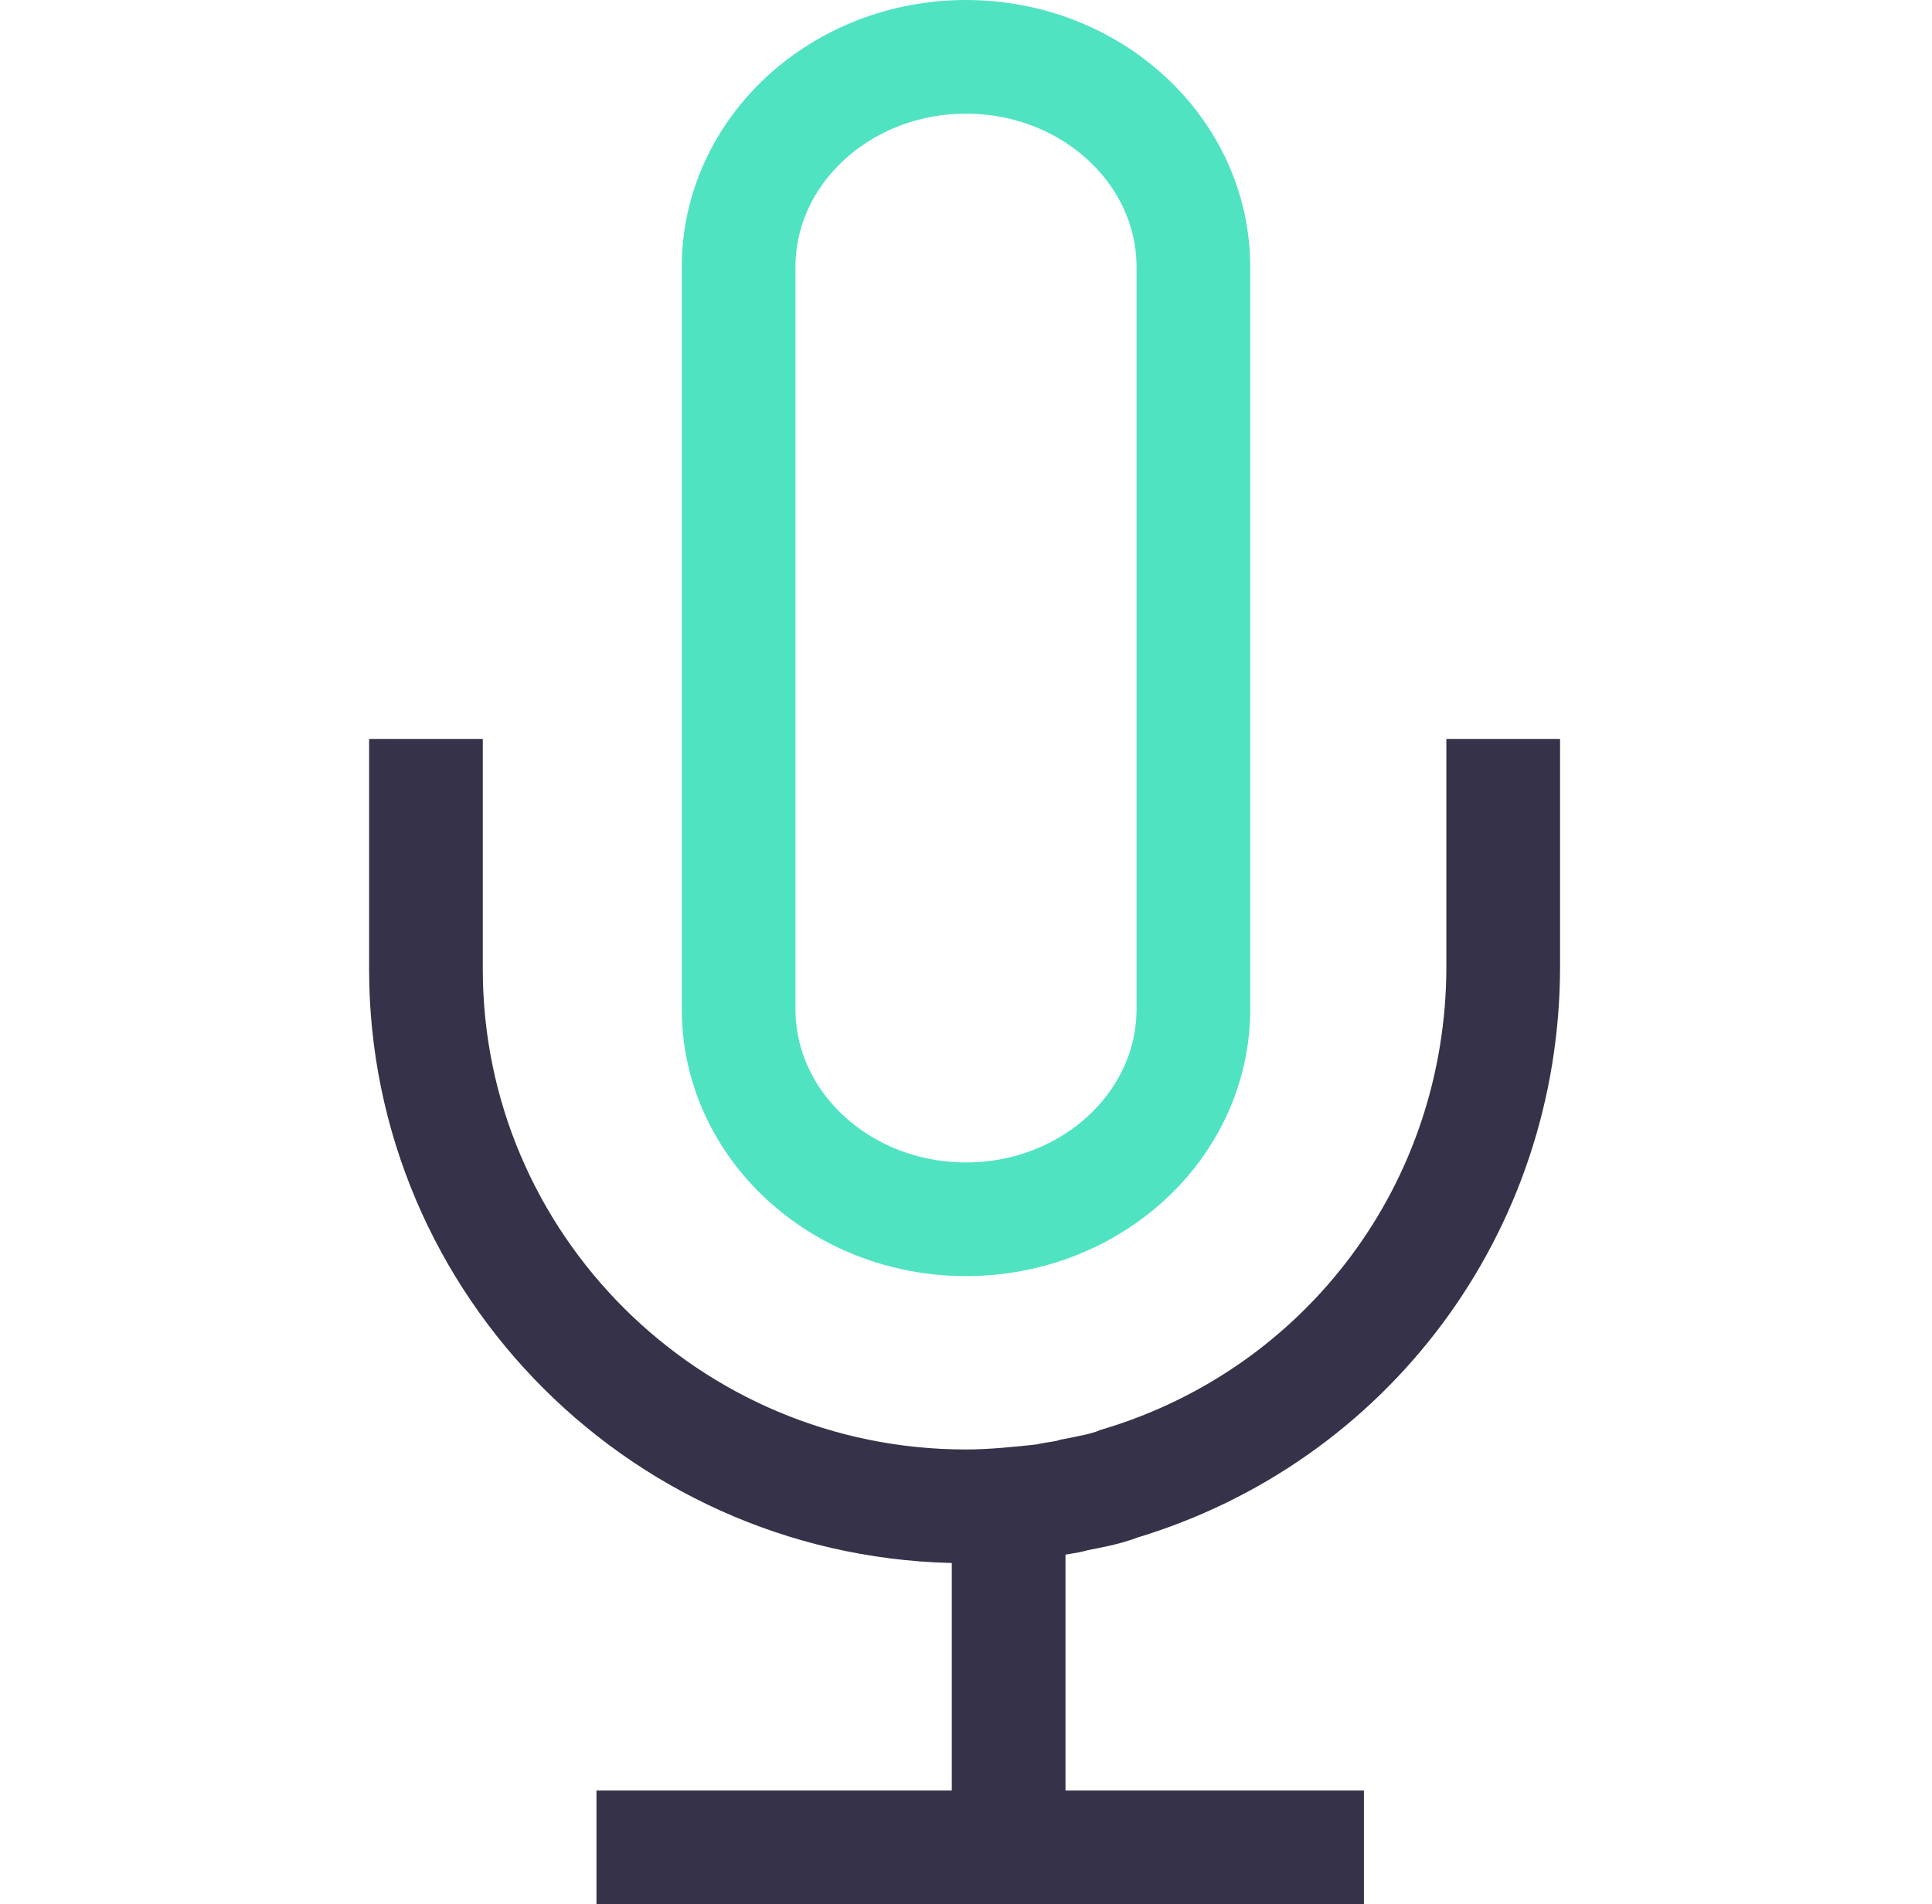
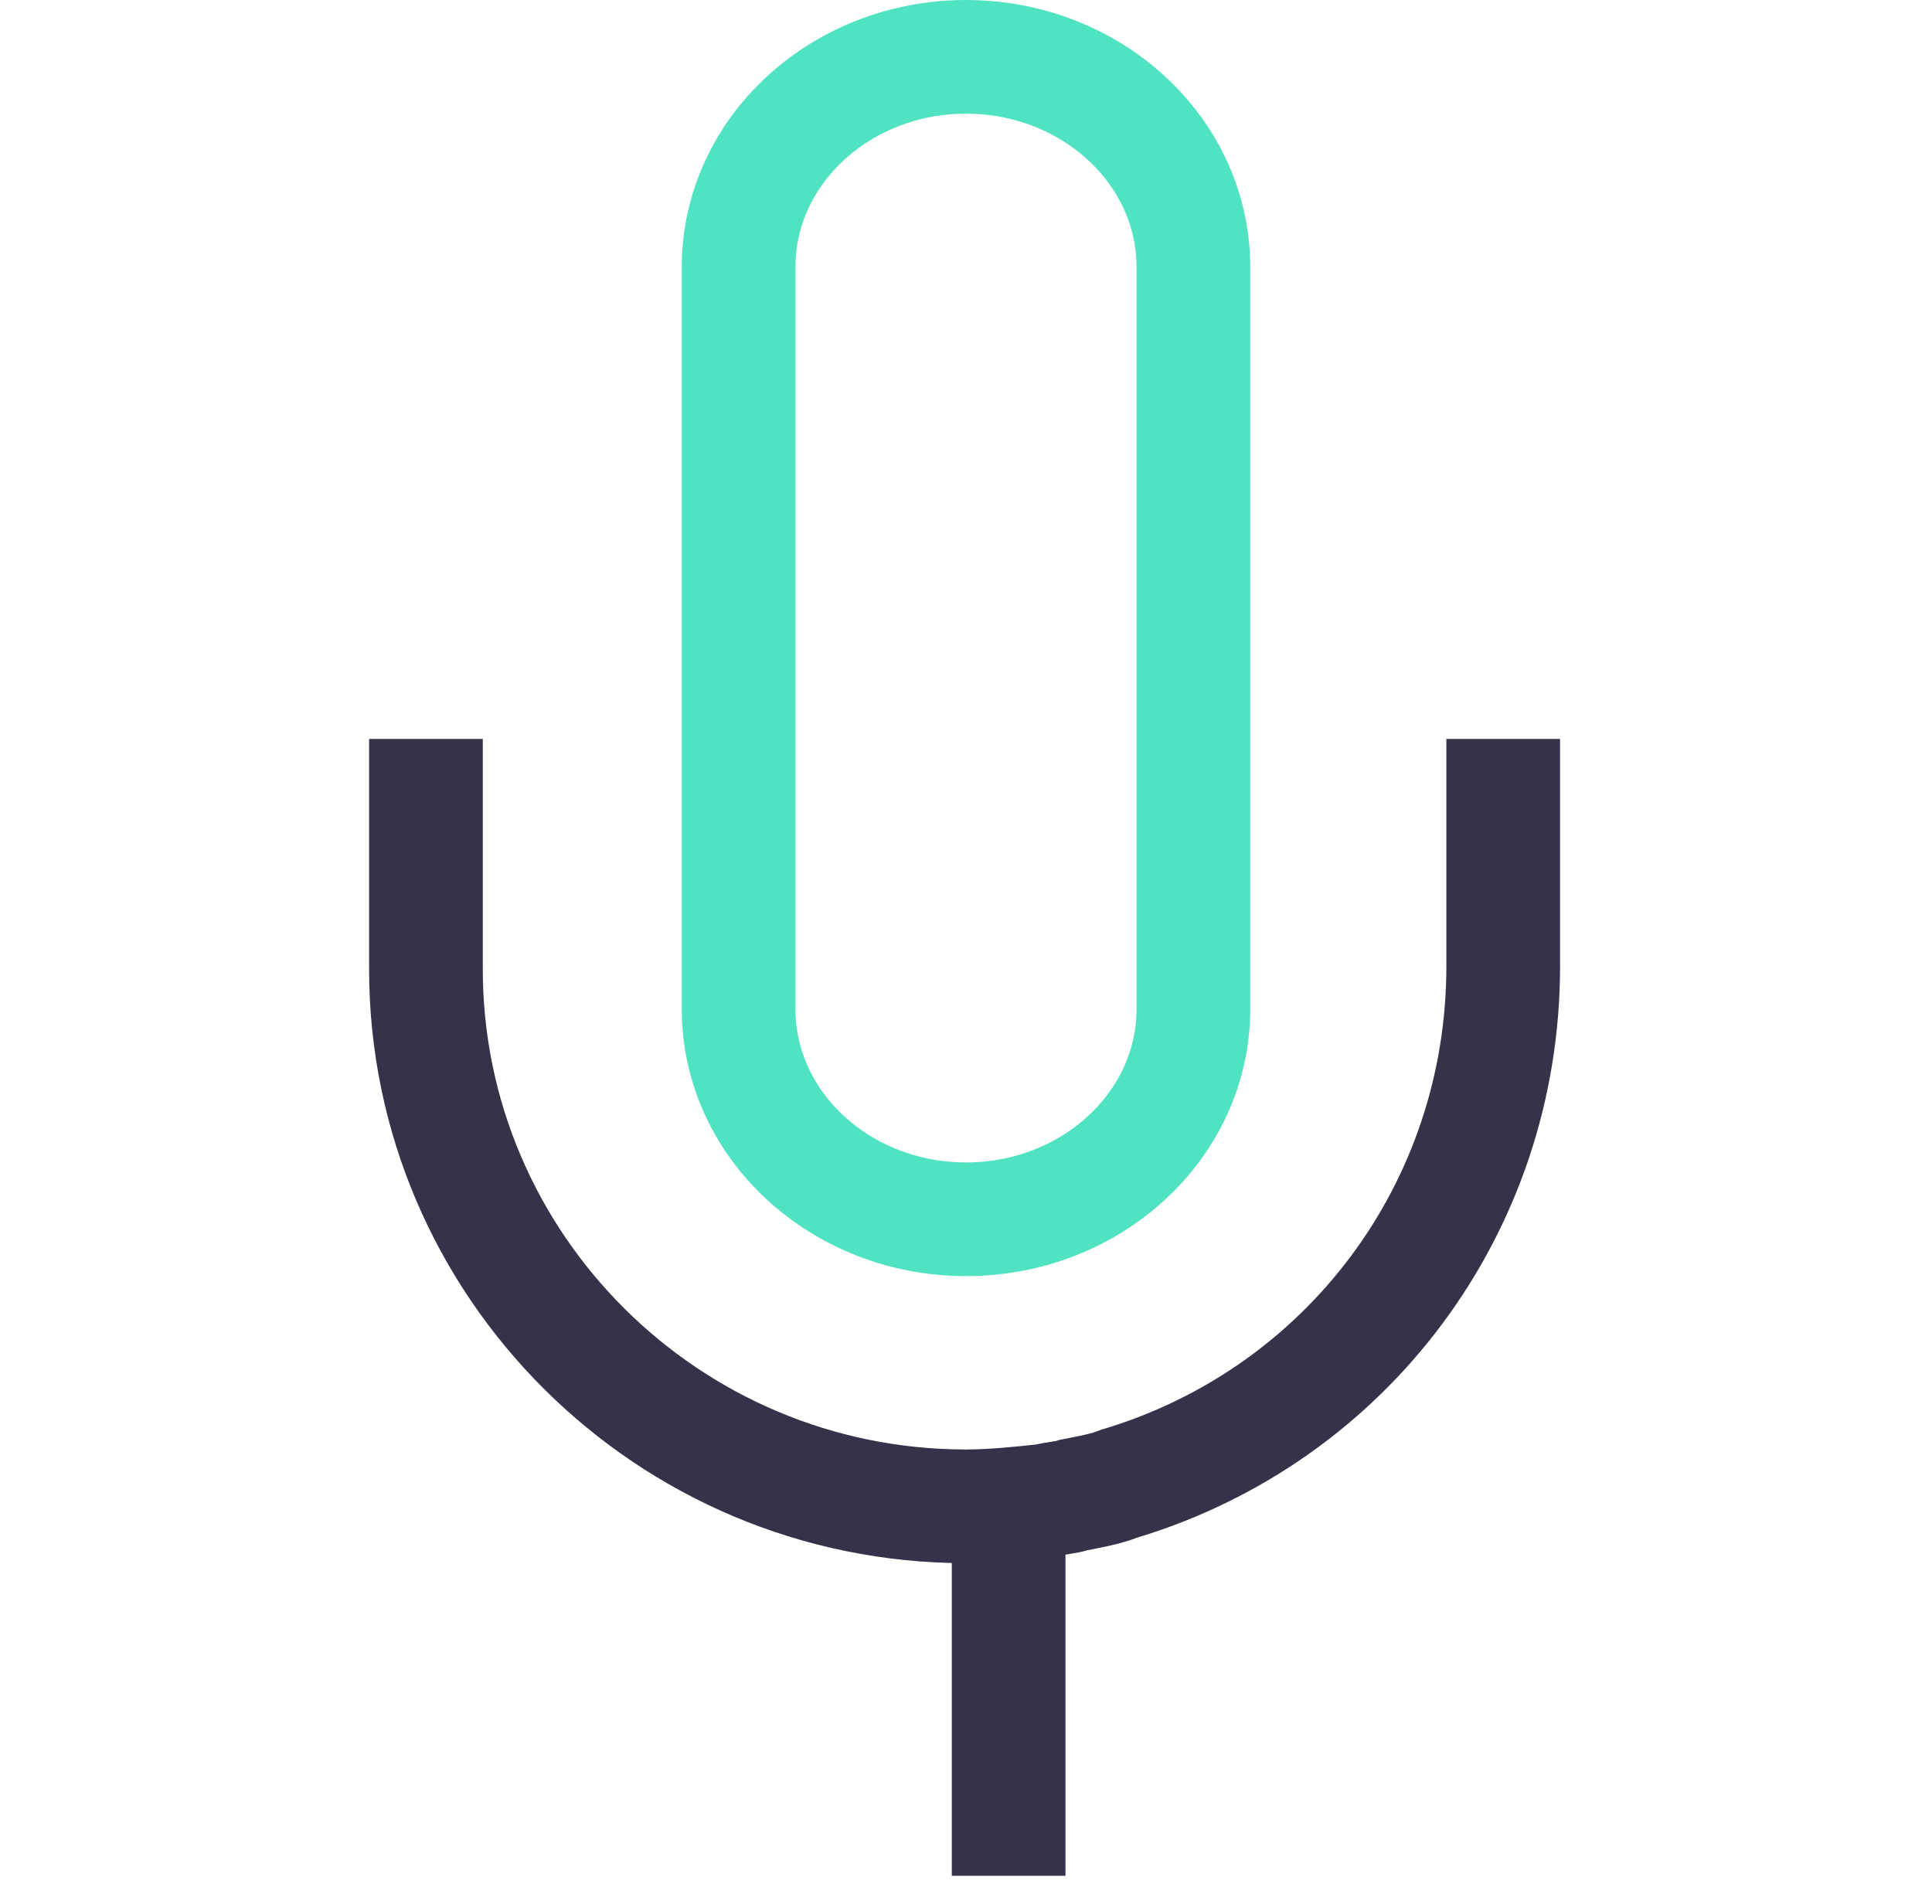
<svg xmlns="http://www.w3.org/2000/svg" version="1.1" id="图层_1" x="0px" y="0px" viewBox="0 0 42 67" width="70px" height="69px" style="enable-background:new 0 0 42 67;" xml:space="preserve">
  <style type="text/css">
	.st0{fill:none;stroke:#353249;stroke-width:4;}
	.st1{fill:none;stroke:#353249;stroke-width:4;stroke-linecap:square;}
	.st2{fill:none;stroke:#50E3C2;stroke-width:4;}
</style>
  <title>Group 8</title>
  <desc>Created with Sketch.</desc>
  <path id="Rectangle-Copy-3" class="st0" d="M2,26v8.1C2,44.5,10.5,53,21,53c0.9,0,1.9-0.1,2.8-0.2c0.4-0.1,0.7-0.1,1-0.2  c0.5-0.1,1.1-0.2,1.6-0.4c8-2.4,13.5-9.7,13.5-18.2V26" />
  <path id="Line-Copy" class="st1" d="M22.5,54v10" />
  <path id="Combined-Shape" class="st2" d="M13,9.4C13,5.3,16.6,2,21,2c4.4,0,8,3.3,8,7.4v26.1c0,4.1-3.6,7.4-8,7.4  c-4.4,0-8-3.3-8-7.4V9.4z" />
-   <path id="Line-9-Copy-2" class="st1" d="M10,65h23" />
</svg>